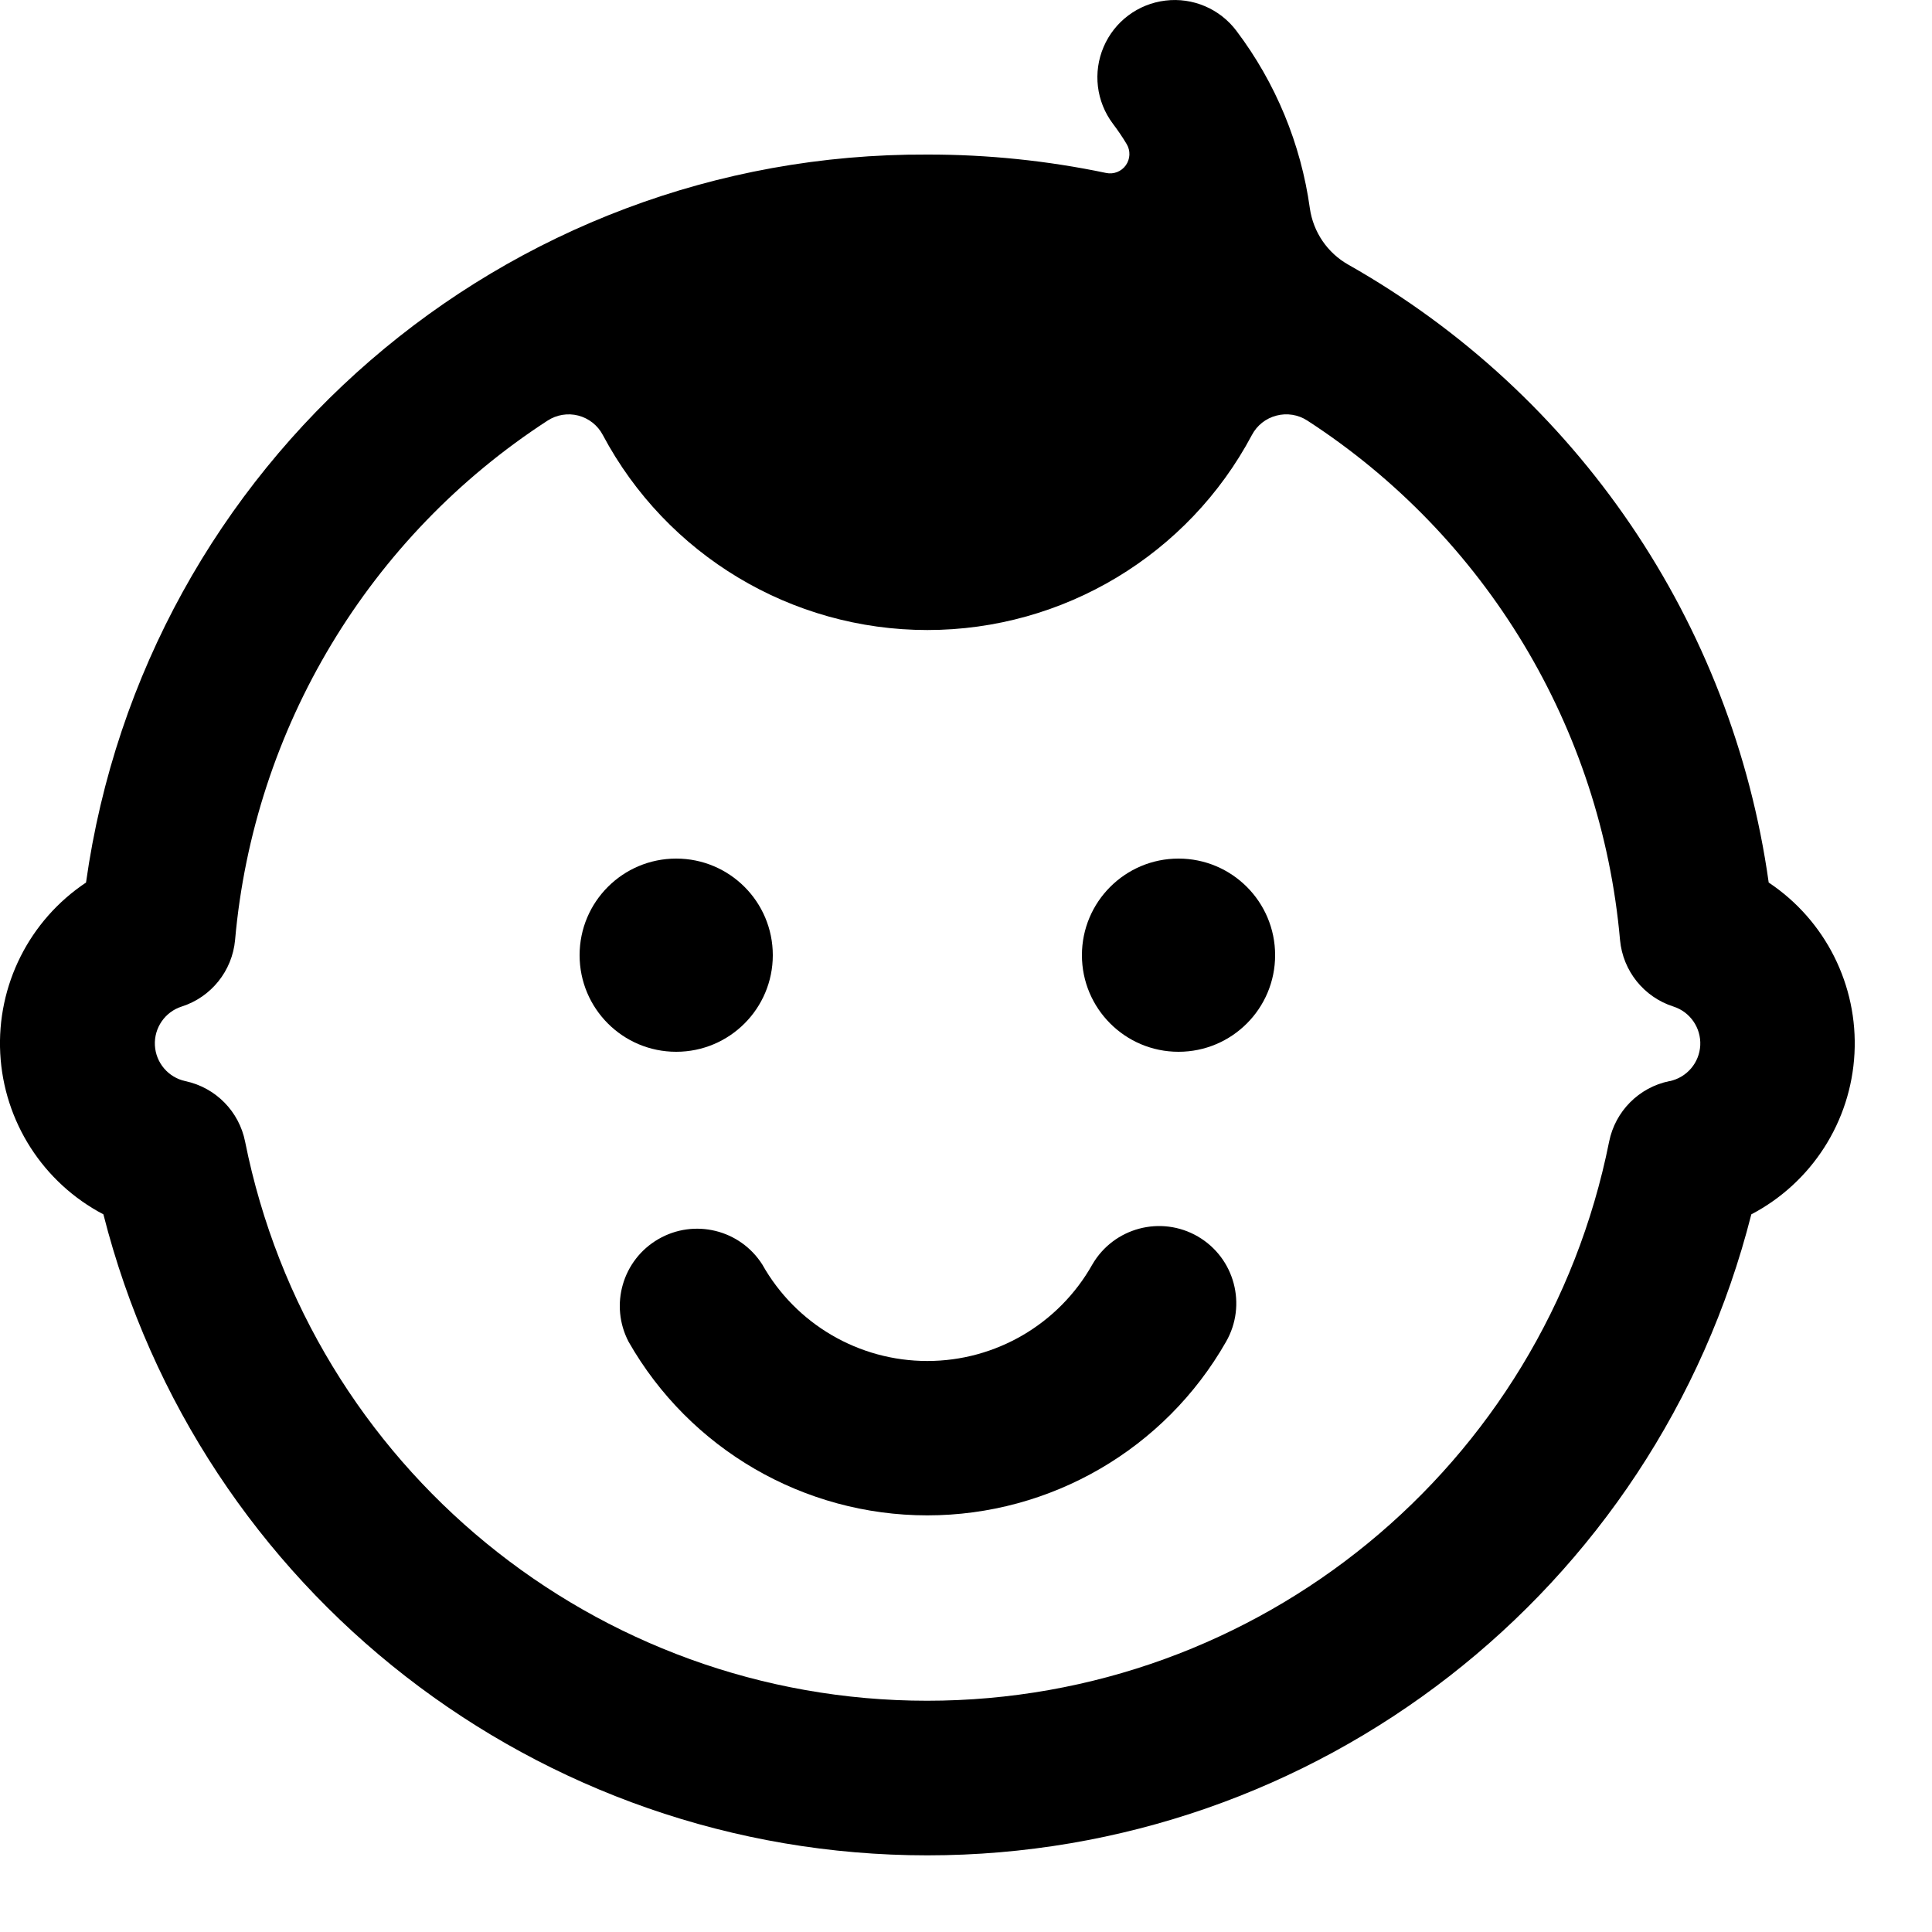
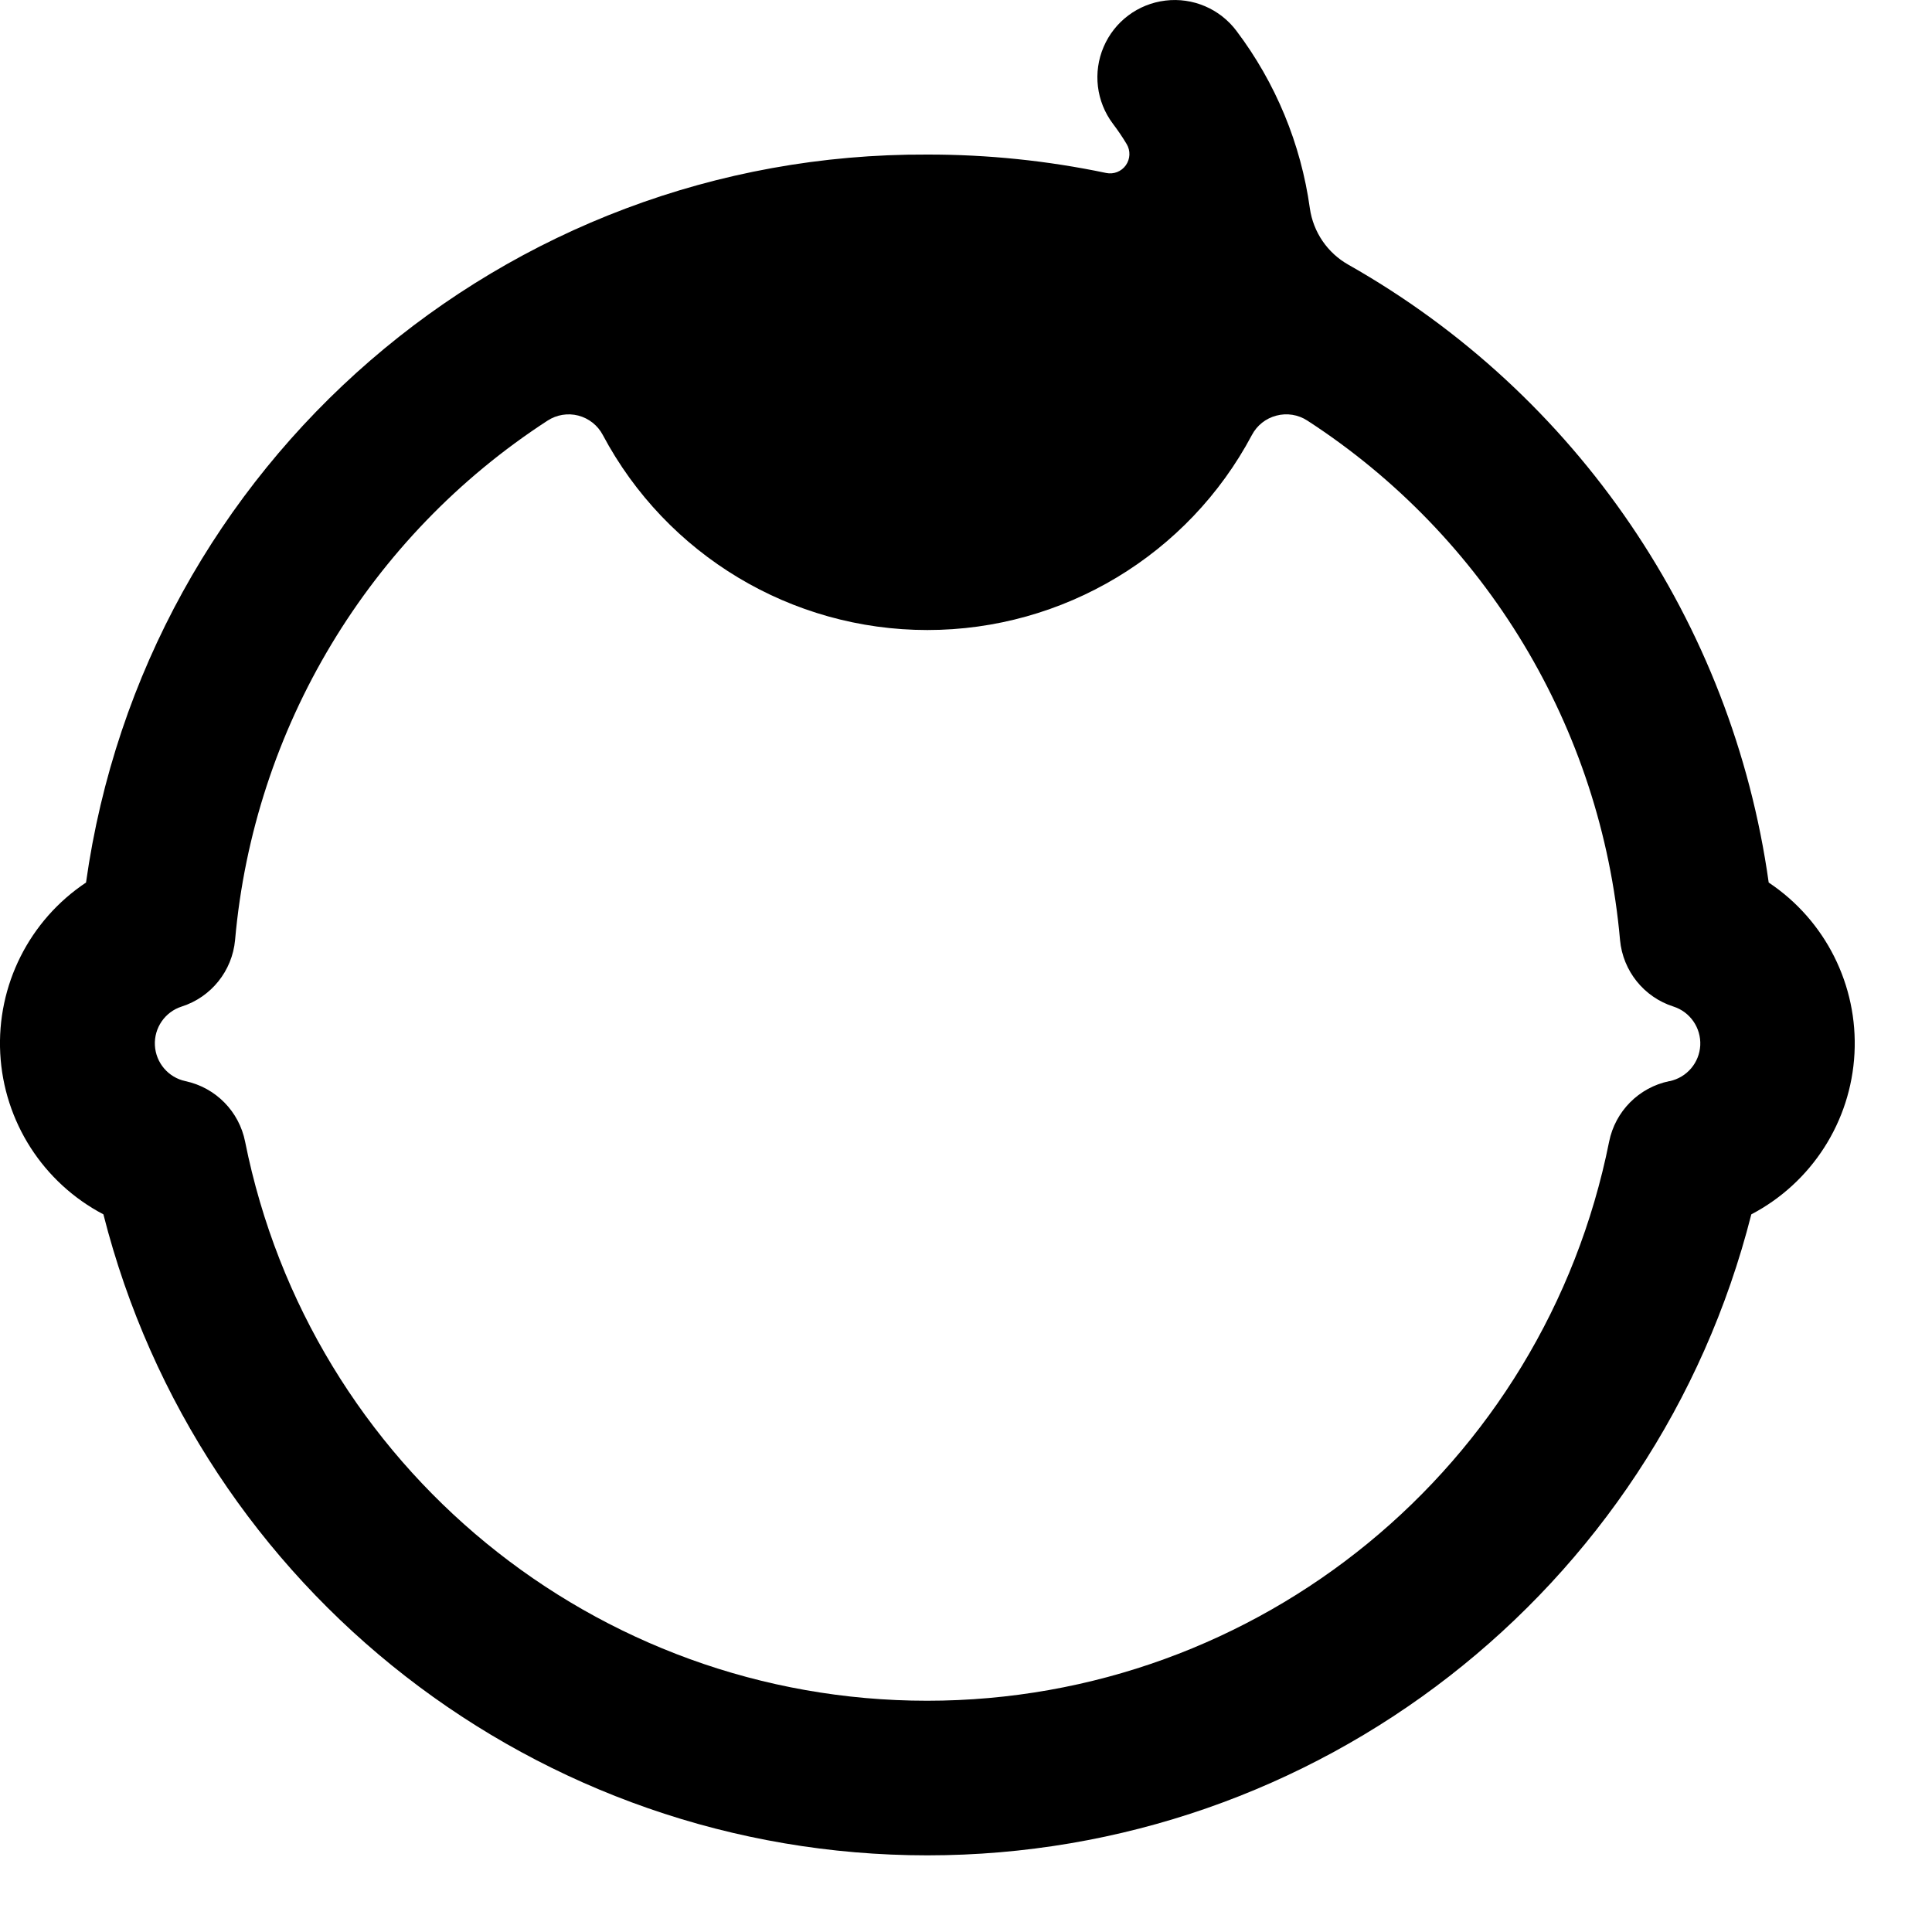
<svg xmlns="http://www.w3.org/2000/svg" width="40" height="40" viewBox="0 0 40 40" fill="none">
-   <path d="M14 21.776C15.105 21.776 16 20.881 16 19.776C16 18.671 15.105 17.776 14 17.776C12.895 17.776 12 18.671 12 19.776C12 20.881 12.895 21.776 14 21.776Z" fill="black" />
-   <path d="M24.4 21.776C25.505 21.776 26.4 20.881 26.4 19.776C26.4 18.671 25.505 17.776 24.4 17.776C23.296 17.776 22.4 18.671 22.4 19.776C22.4 20.881 23.296 21.776 24.4 21.776Z" fill="black" />
-   <path d="M24.8 25.6C24.036 25.157 23.058 25.417 22.615 26.181C21.92 27.415 20.614 28.178 19.199 28.178C17.783 28.178 16.477 27.415 15.783 26.181C15.323 25.457 14.374 25.225 13.632 25.654C12.889 26.083 12.617 27.021 13.015 27.781C14.281 30.002 16.642 31.374 19.199 31.374C21.756 31.374 24.116 30.002 25.383 27.781C25.822 27.017 25.561 26.043 24.8 25.6Z" fill="black" />
  <path fill-rule="evenodd" clip-rule="evenodd" d="M27.919 5.482C32.65 8.161 35.865 12.888 36.619 18.272C37.794 19.055 38.469 20.4 38.395 21.81C38.322 23.22 37.51 24.486 36.259 25.142C34.279 32.948 27.253 38.413 19.2 38.413C11.148 38.413 4.122 32.948 2.141 25.142C0.891 24.486 0.079 23.22 0.005 21.81C-0.069 20.4 0.606 19.055 1.781 18.272C2.999 9.597 10.441 3.158 19.2 3.2C20.444 3.198 21.684 3.326 22.901 3.581C23.057 3.614 23.217 3.551 23.309 3.422C23.401 3.292 23.408 3.12 23.327 2.984C23.239 2.837 23.143 2.696 23.04 2.56C22.697 2.103 22.624 1.497 22.849 0.972C23.073 0.446 23.561 0.08 24.129 0.012C24.696 -0.057 25.257 0.183 25.6 0.64C26.411 1.714 26.934 2.979 27.119 4.312C27.189 4.805 27.484 5.238 27.919 5.482ZM33.315 23.638C33.441 23.008 33.931 22.514 34.56 22.384H34.568C34.923 22.309 35.183 22.005 35.202 21.643C35.22 21.281 34.993 20.951 34.648 20.84C34.036 20.645 33.6 20.102 33.541 19.462C33.153 15.072 30.764 11.105 27.066 8.707C26.877 8.584 26.644 8.547 26.426 8.605C26.209 8.661 26.025 8.806 25.92 9.005C24.6 11.49 22.015 13.044 19.2 13.044C16.386 13.044 13.801 11.49 12.48 9.005C12.375 8.806 12.191 8.661 11.973 8.604C11.756 8.548 11.524 8.586 11.336 8.709C7.641 11.107 5.255 15.074 4.867 19.462C4.808 20.102 4.372 20.645 3.76 20.84C3.415 20.951 3.188 21.281 3.207 21.643C3.226 22.005 3.486 22.309 3.84 22.384C4.466 22.518 4.951 23.011 5.075 23.638C6.422 30.369 12.332 35.212 19.195 35.212C26.059 35.212 31.968 30.369 33.315 23.638Z" fill="black" />
</svg>